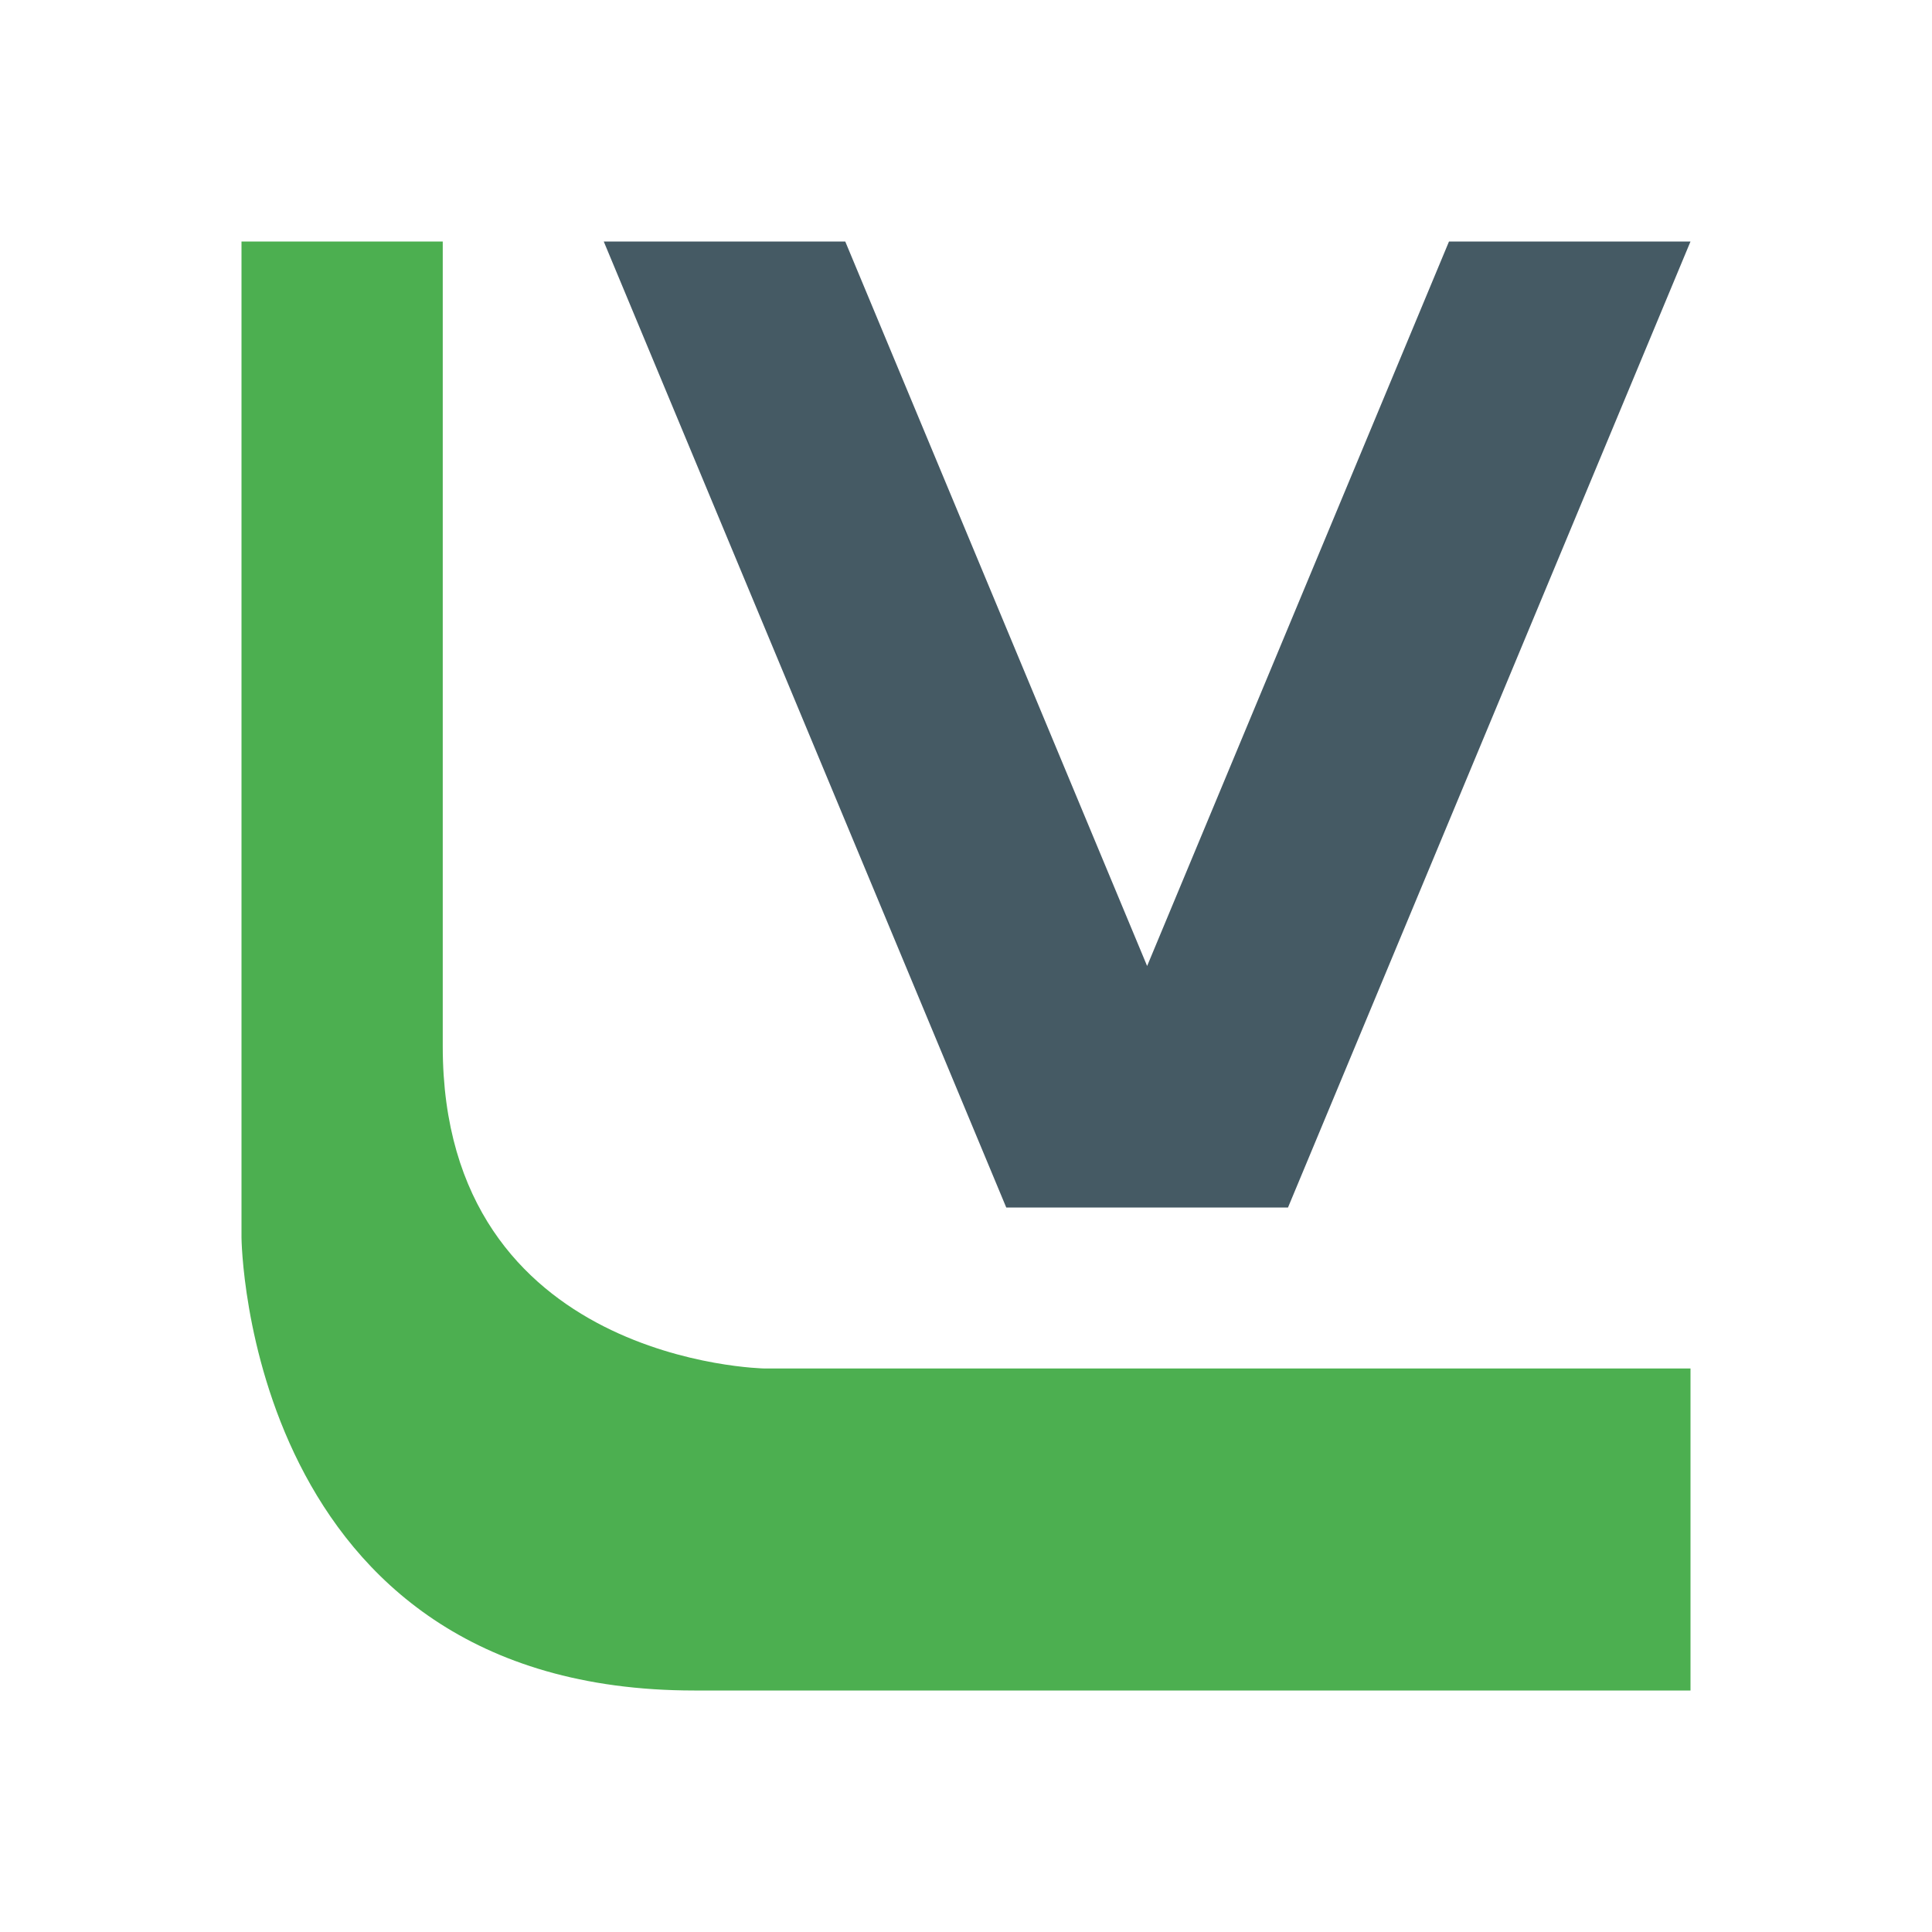
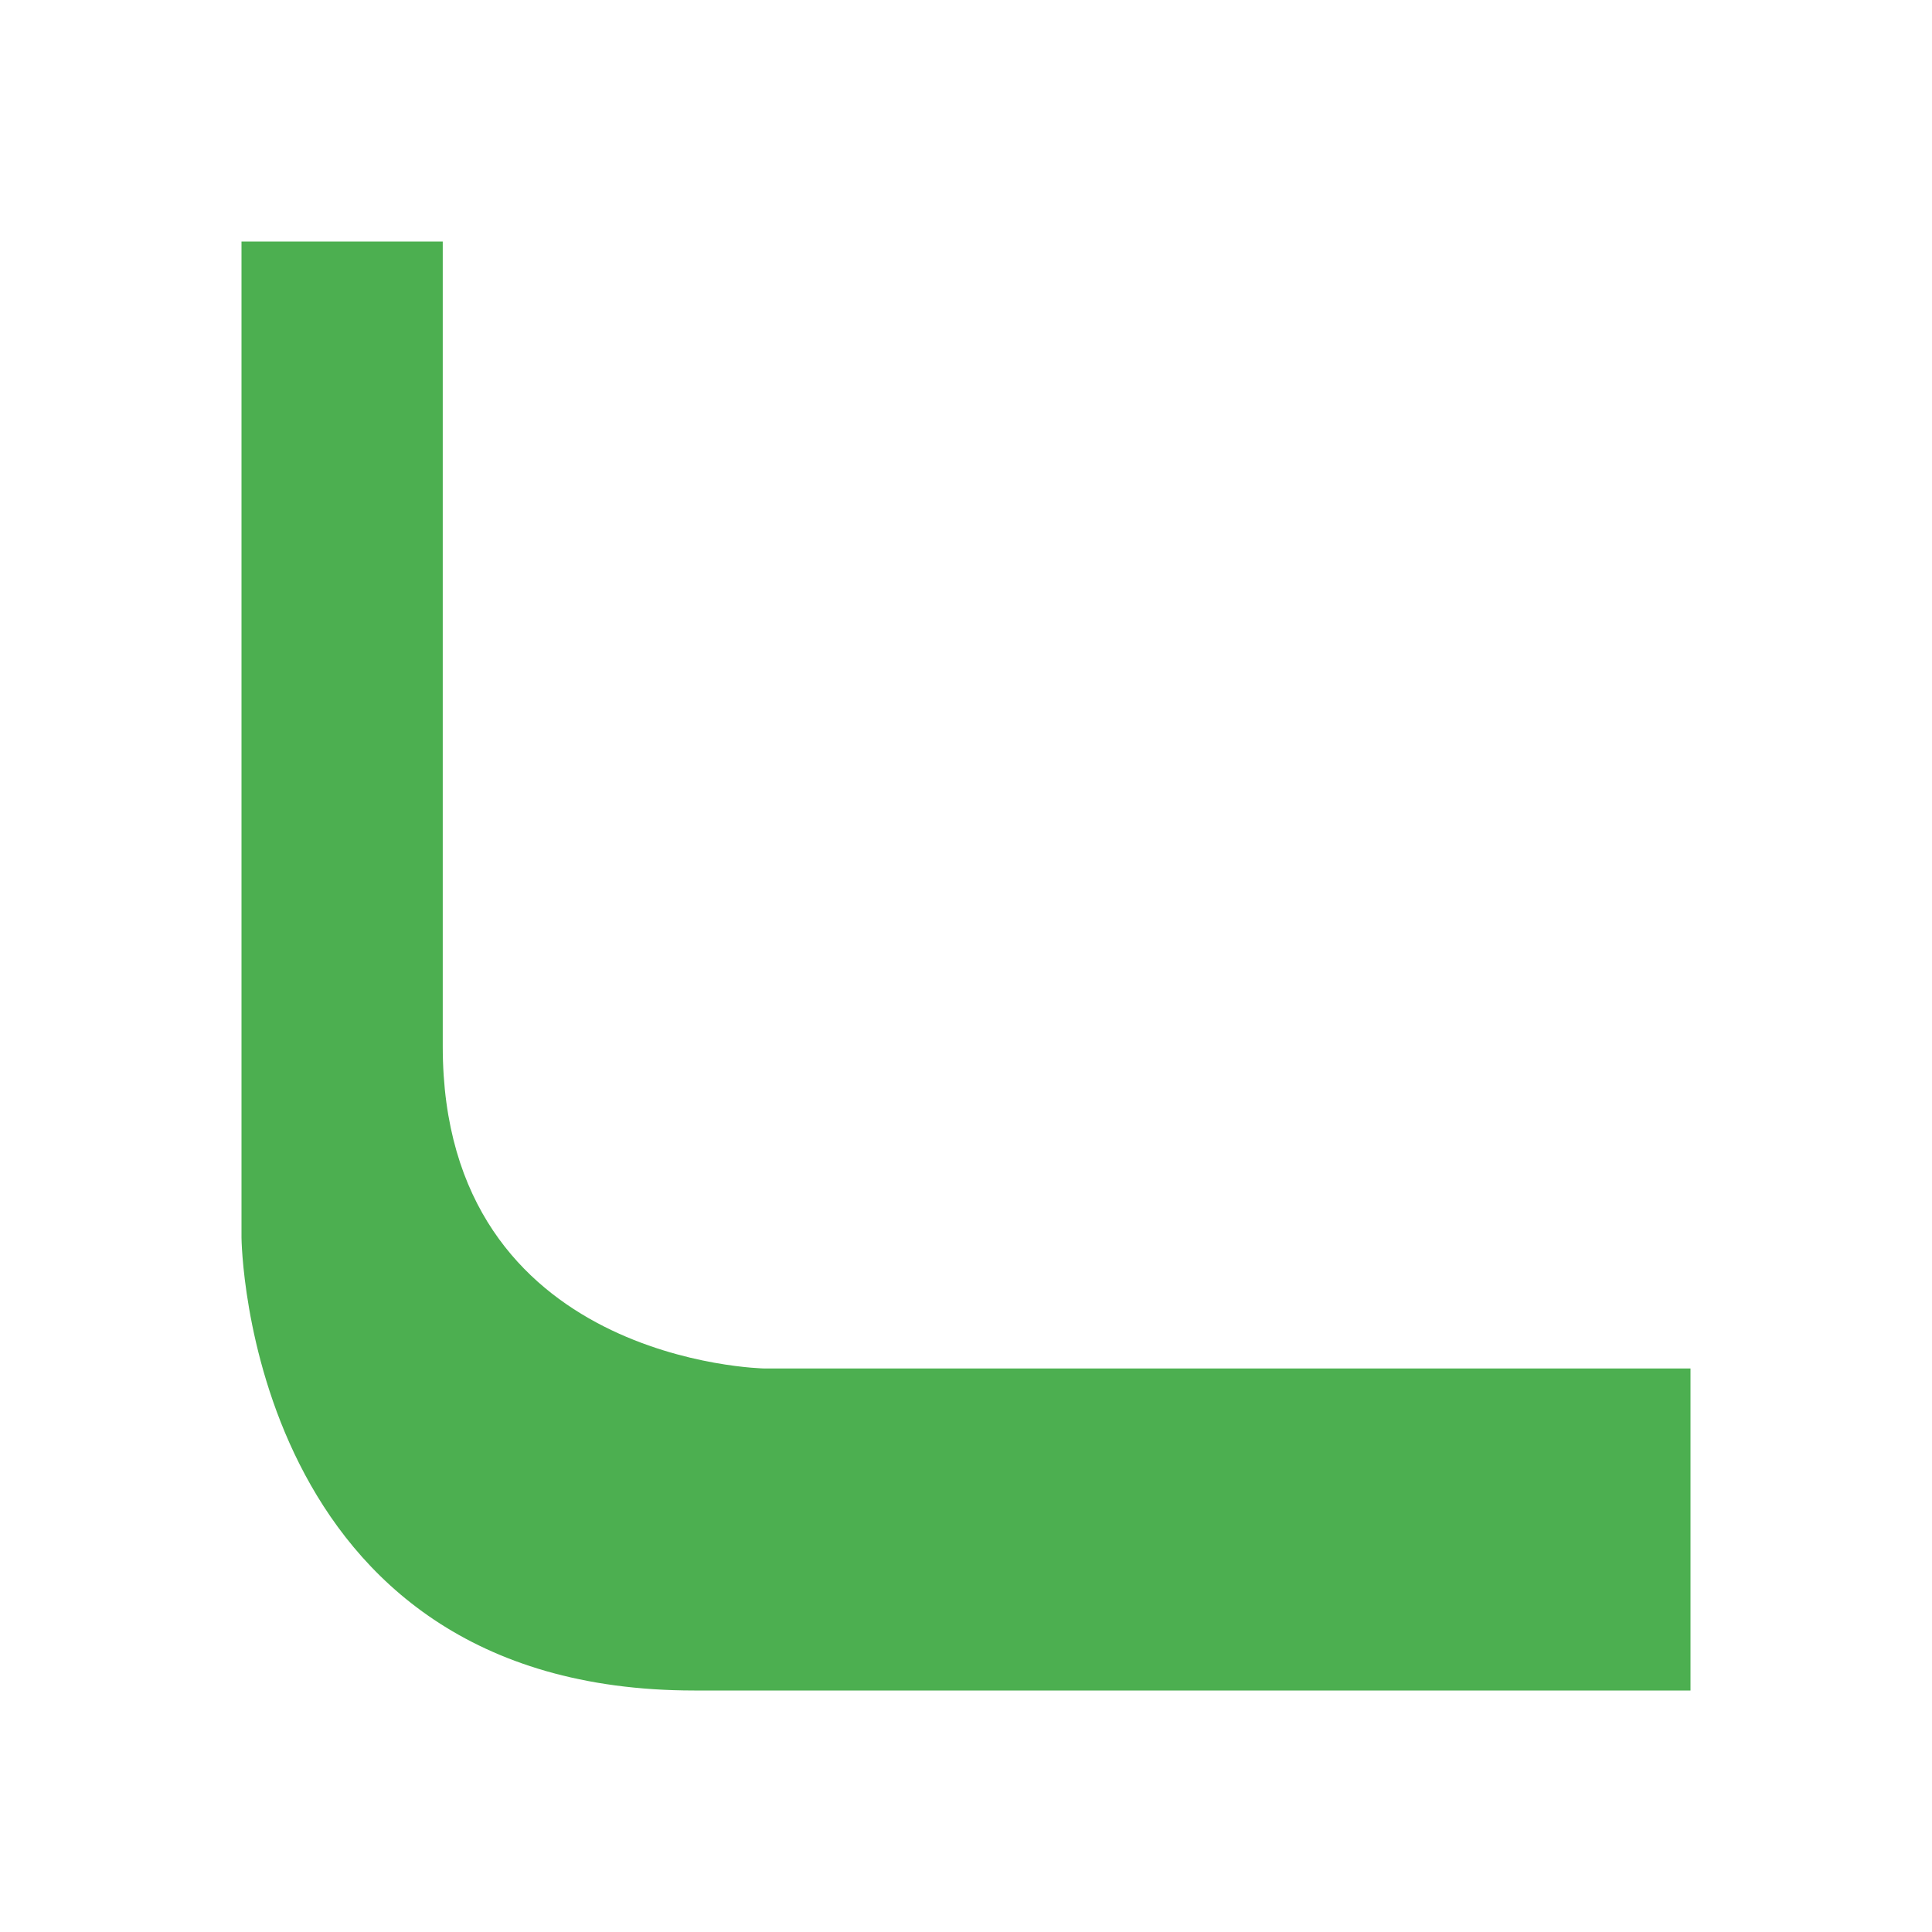
<svg xmlns="http://www.w3.org/2000/svg" width="48" height="48">
  <path fill="#4caf50" d="M6 6v24.75S6.093 42 17.25 42H42v-8H19s-8-.125-8-8V6z" />
-   <path fill="#455a64" d="M15 6h6l7.5 18L36 6h6L32 30h-7z" />
</svg>